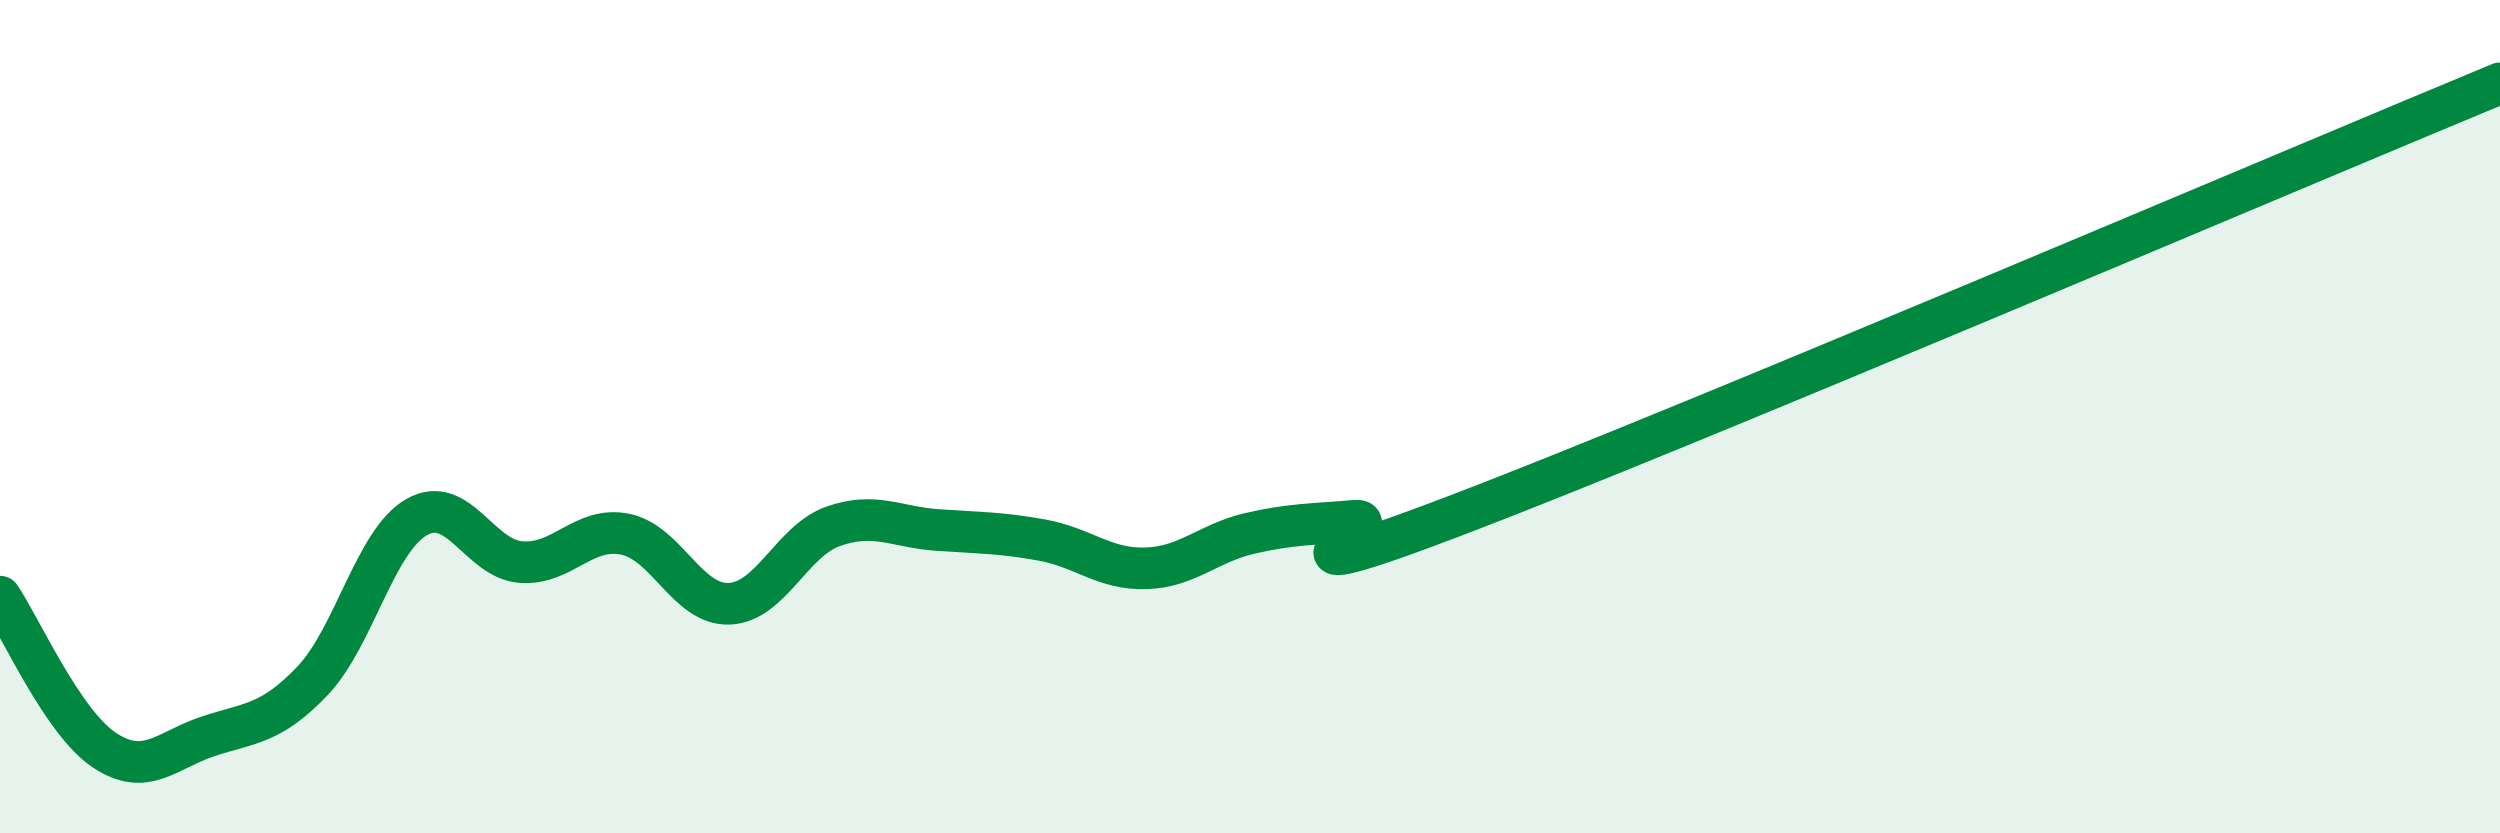
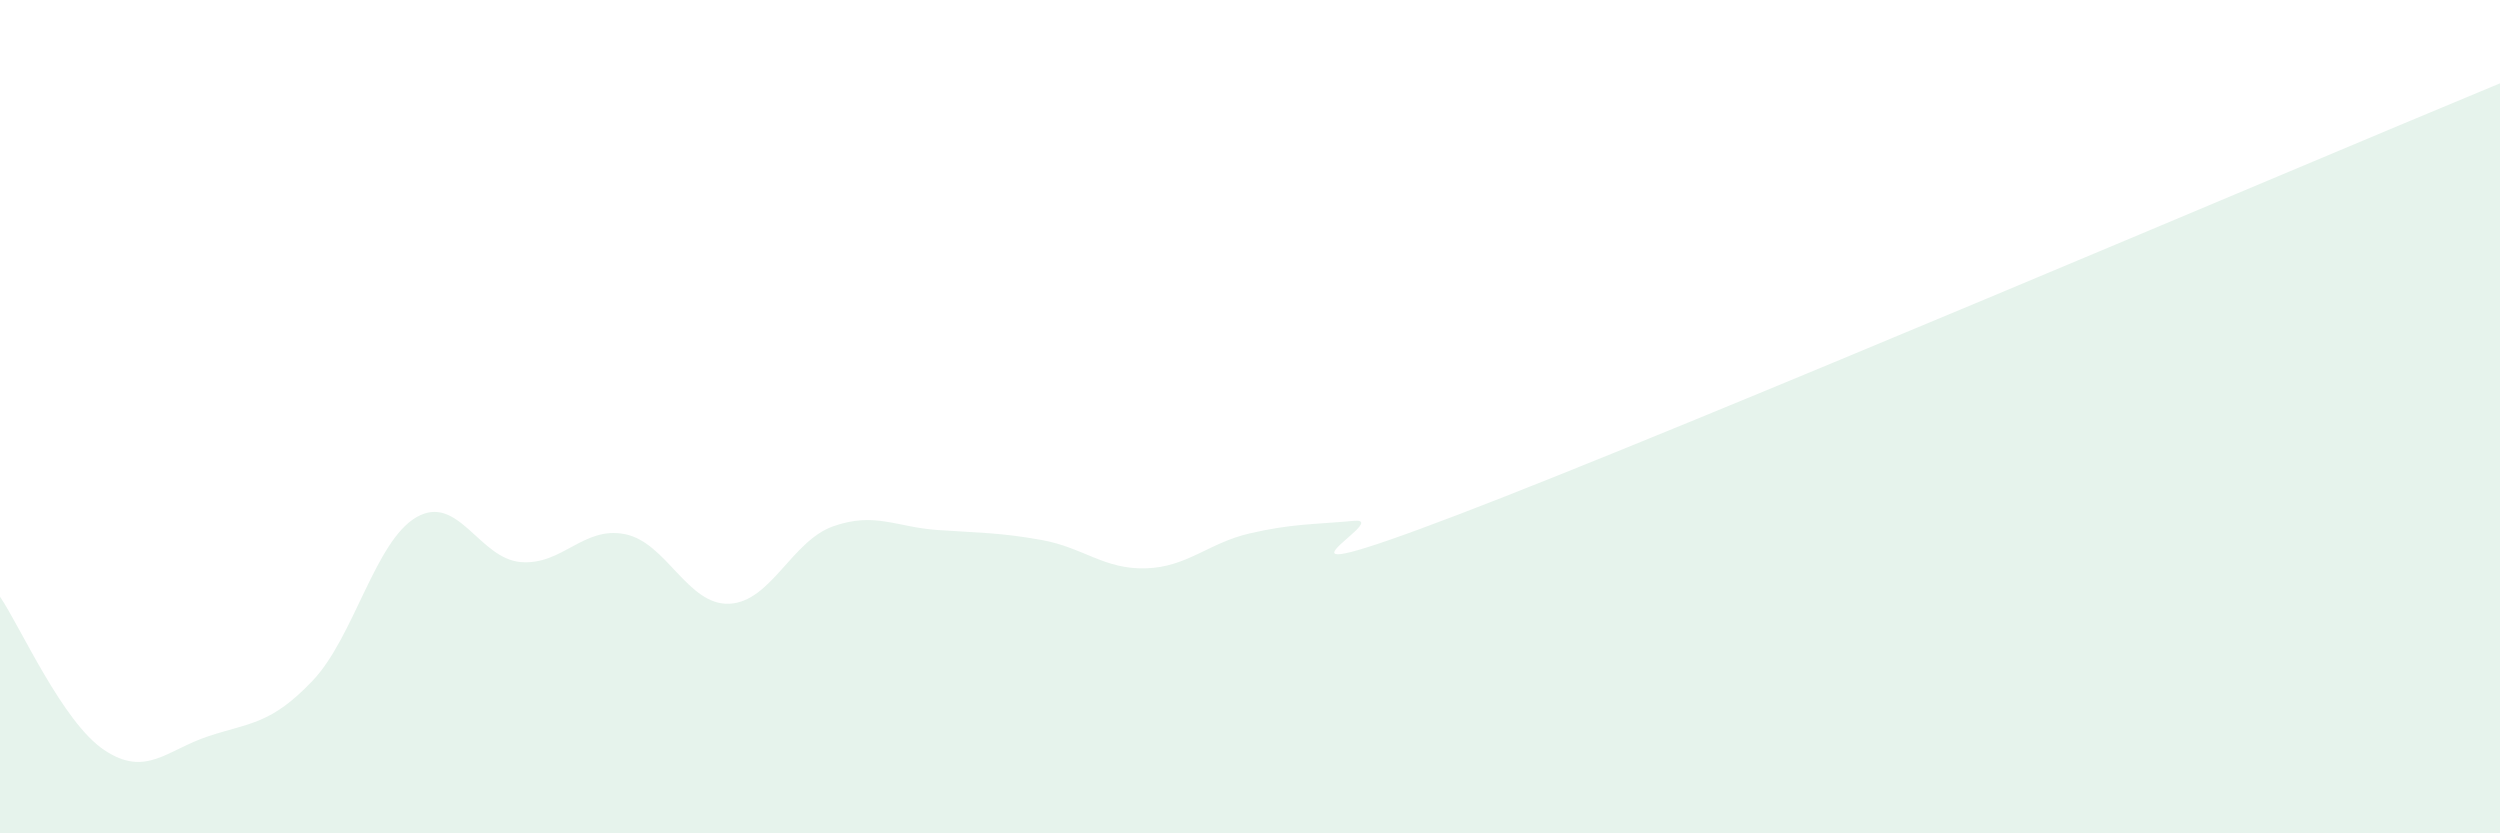
<svg xmlns="http://www.w3.org/2000/svg" width="60" height="20" viewBox="0 0 60 20">
  <path d="M 0,14.32 C 0.5,15.06 1.5,17.33 2.5,18 C 3.5,18.67 4,18 5,17.67 C 6,17.34 6.5,17.39 7.5,16.34 C 8.5,15.29 9,12.98 10,12.41 C 11,11.84 11.5,13.41 12.5,13.49 C 13.5,13.57 14,12.62 15,12.82 C 16,13.02 16.5,14.53 17.5,14.49 C 18.5,14.45 19,12.98 20,12.63 C 21,12.28 21.5,12.65 22.5,12.72 C 23.5,12.79 24,12.78 25,12.96 C 26,13.14 26.5,13.67 27.5,13.64 C 28.5,13.61 29,13.03 30,12.8 C 31,12.57 31.5,12.59 32.5,12.5 C 33.5,12.41 29.5,14.45 35,12.35 C 40.5,10.25 55,4.07 60,2L60 20L0 20Z" fill="#008740" opacity="0.1" stroke-linecap="round" stroke-linejoin="round" />
-   <path d="M 0,14.32 C 0.5,15.06 1.5,17.33 2.5,18 C 3.5,18.67 4,18 5,17.67 C 6,17.34 6.5,17.39 7.5,16.34 C 8.5,15.29 9,12.98 10,12.41 C 11,11.84 11.5,13.41 12.5,13.49 C 13.5,13.57 14,12.62 15,12.82 C 16,13.02 16.5,14.53 17.5,14.49 C 18.5,14.45 19,12.98 20,12.63 C 21,12.28 21.5,12.65 22.5,12.72 C 23.5,12.79 24,12.78 25,12.96 C 26,13.14 26.5,13.67 27.5,13.64 C 28.5,13.61 29,13.03 30,12.8 C 31,12.57 31.5,12.59 32.5,12.5 C 33.5,12.41 29.5,14.45 35,12.35 C 40.5,10.25 55,4.07 60,2" stroke="#008740" stroke-width="1" fill="none" stroke-linecap="round" stroke-linejoin="round" />
</svg>